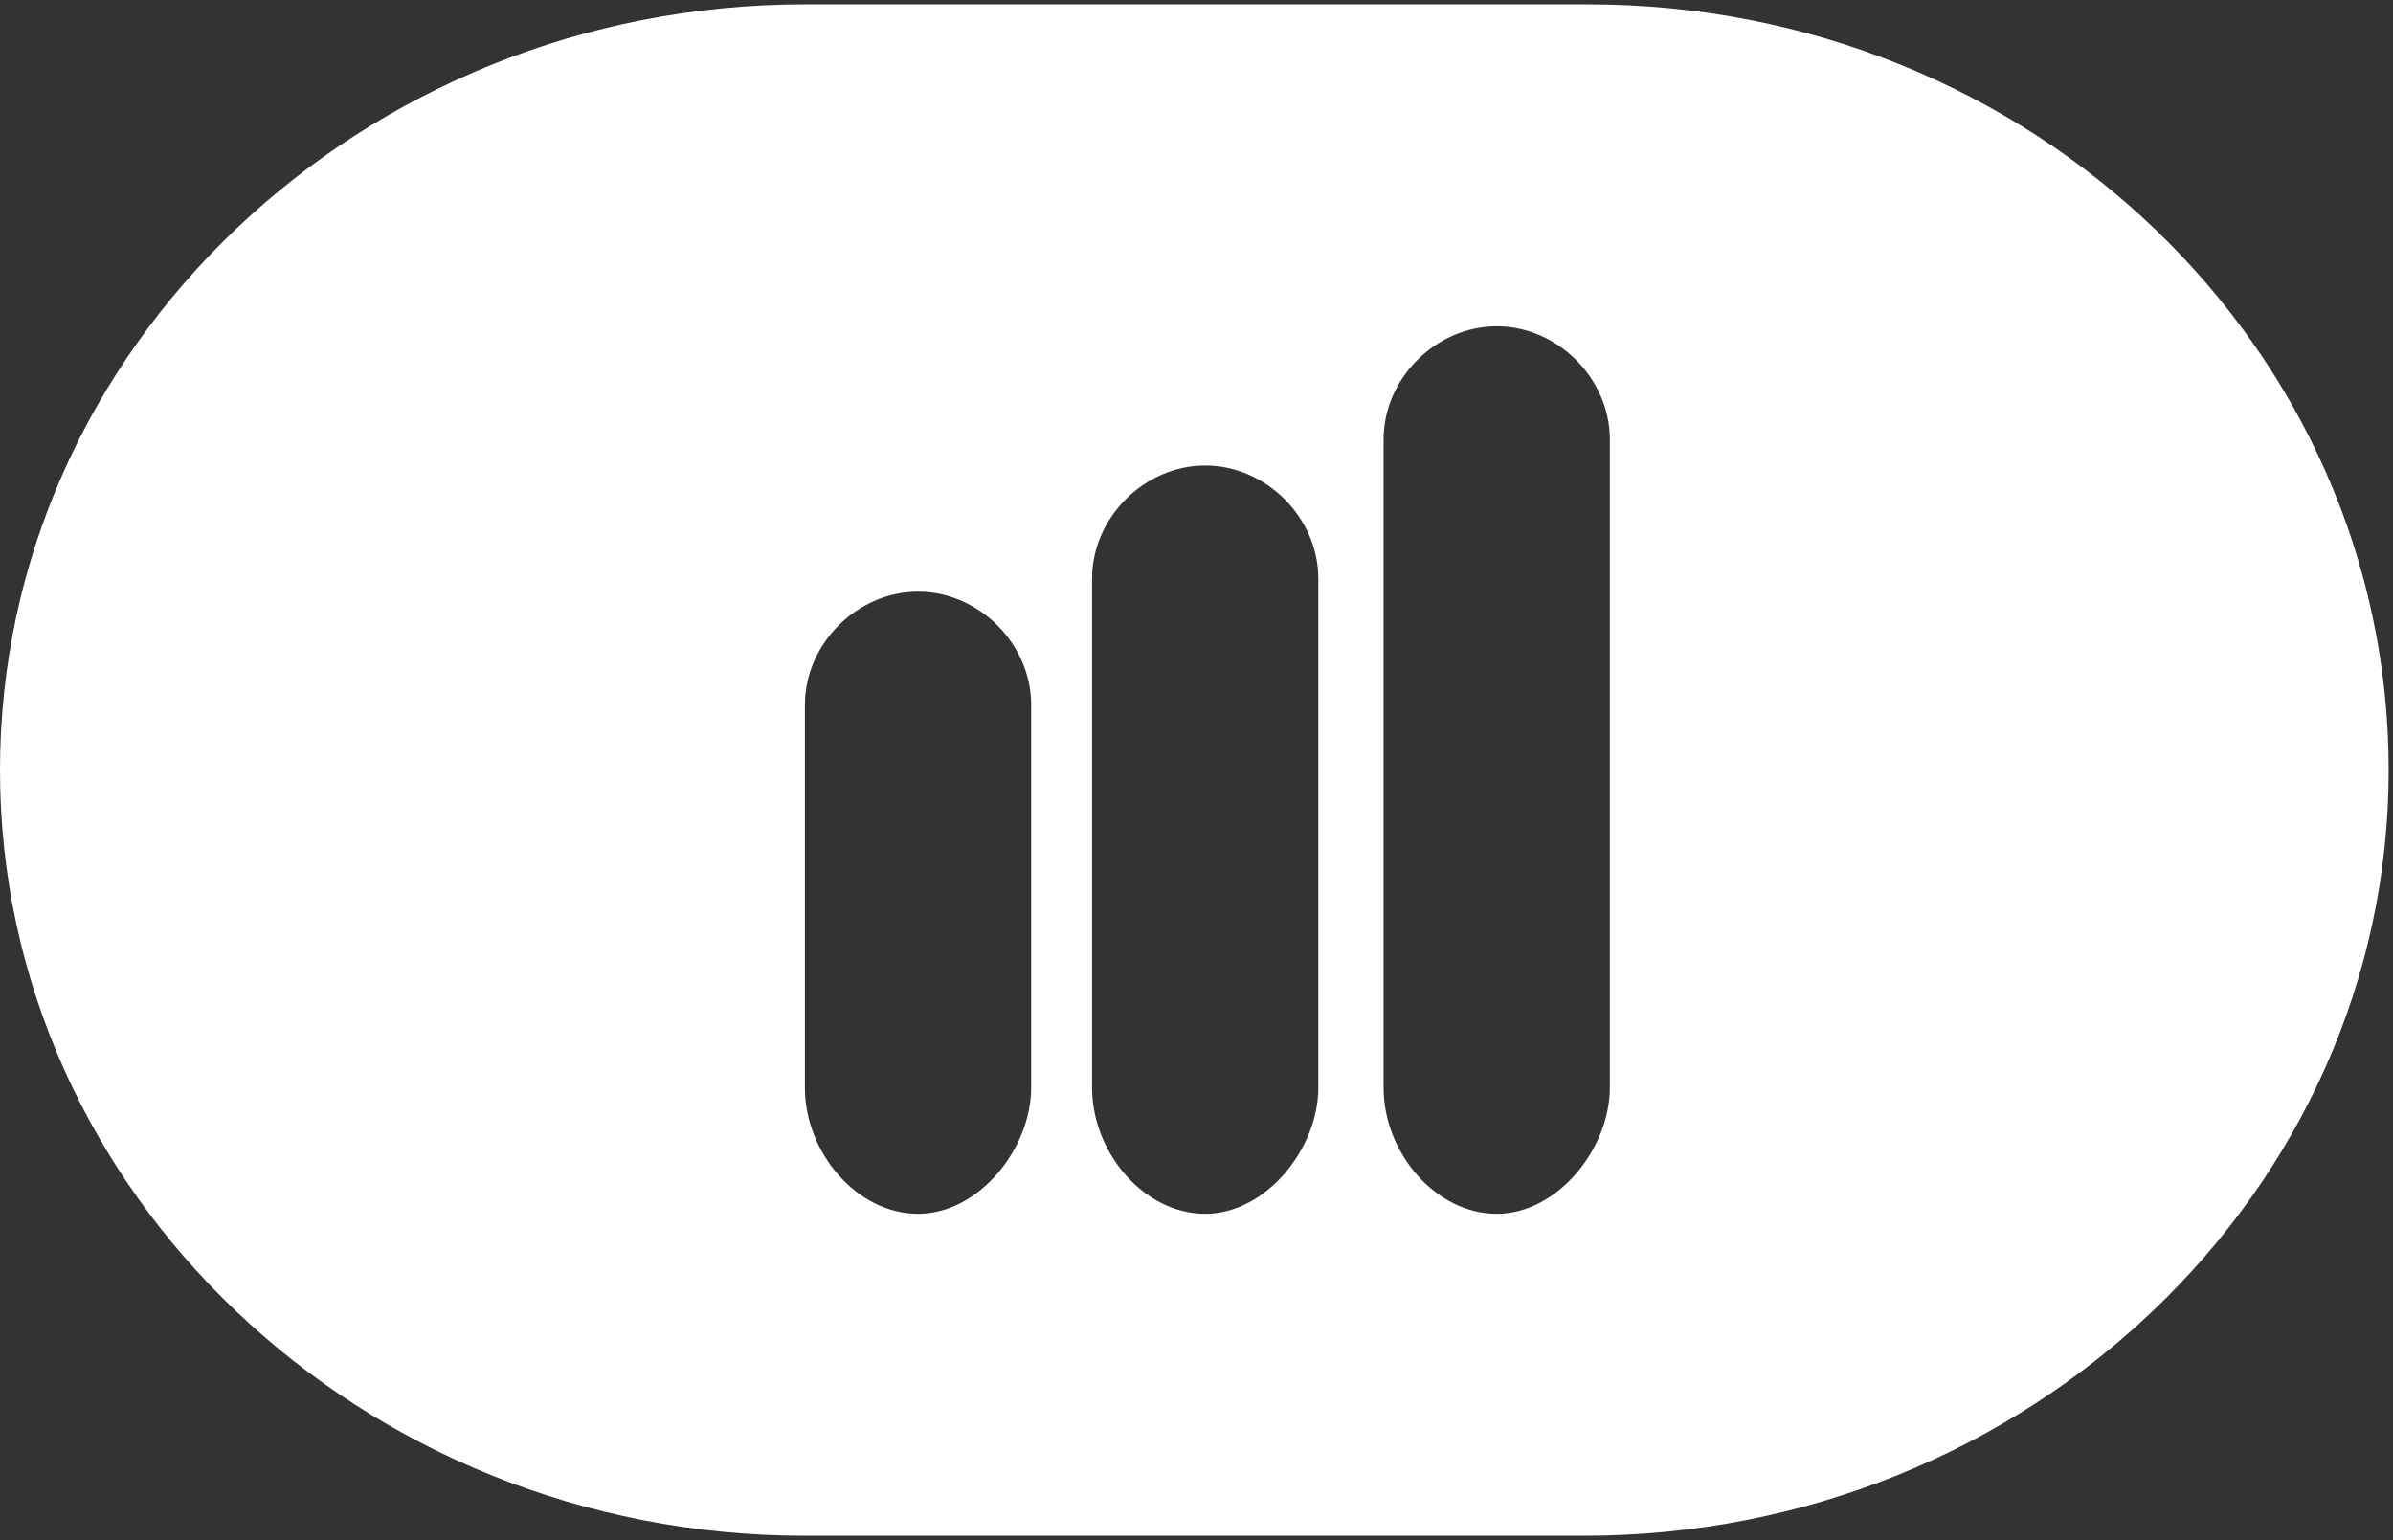
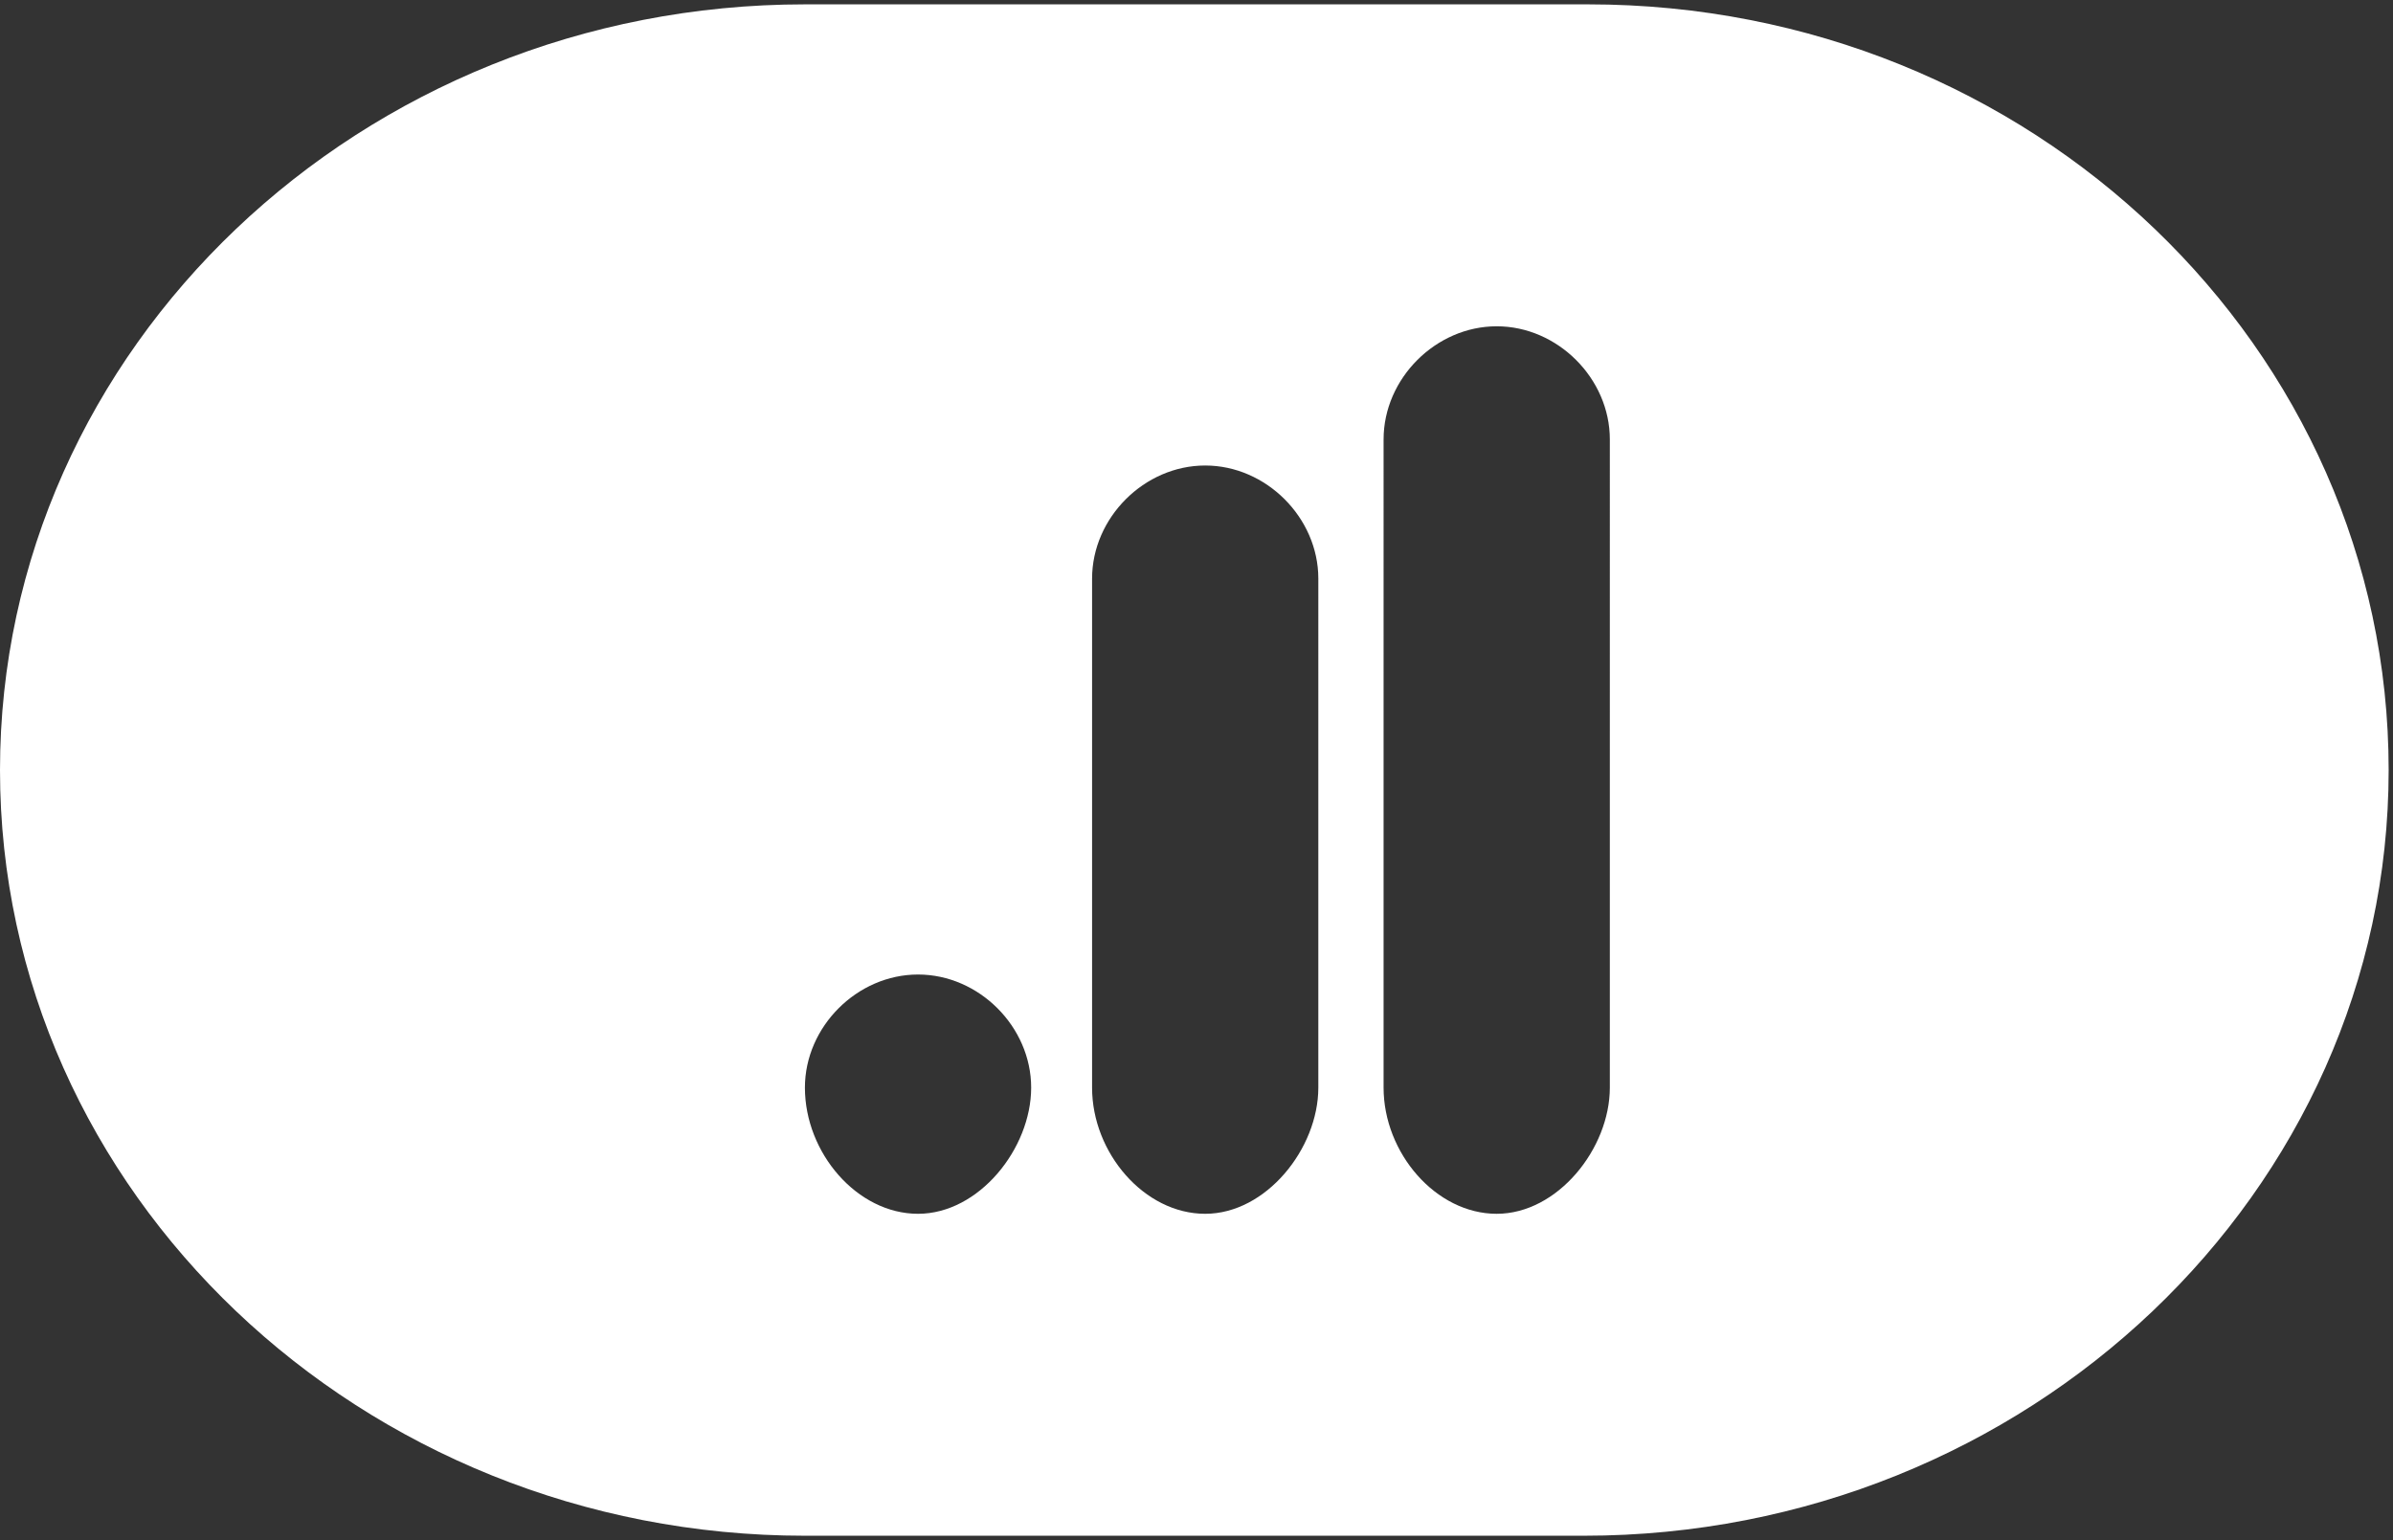
<svg xmlns="http://www.w3.org/2000/svg" version="1.1" id="Ebene_1" x="0px" y="0px" viewBox="0 0 55 35.4" style="enable-background:new 0 0 55 35.4;" xml:space="preserve">
  <rect x="0" y="0" width="55" height="35.4" fill="#333333" stroke="none" />
  <style type="text/css">
	.st0{fill:#FFFFFF;}
</style>
  <g id="Ebene_2_1_">
    <g id="Ebene_1-2">
-       <path class="st0" d="M36.5,0.1H18.5C8.3,0.1,0,8,0,17.7s8.3,17.6,18.5,17.6h17.9c10.2,0,18.5-7.9,18.5-17.6S46.7,0.1,36.5,0.1z     M23.7,25c0,1.4-1.2,2.9-2.6,2.9c-1.4,0-2.6-1.4-2.6-2.9v-8.8c0-1.4,1.2-2.6,2.6-2.6c1.4,0,2.6,1.2,2.6,2.6L23.7,25z M30.3,25    c0,1.4-1.2,2.9-2.6,2.9c-1.4,0-2.6-1.4-2.6-2.9V13.3c0-1.4,1.2-2.6,2.6-2.6c1.4,0,2.6,1.2,2.6,2.6V25z M37,25    c0,1.4-1.2,2.9-2.6,2.9s-2.6-1.4-2.6-2.9V10.1c0-1.4,1.2-2.6,2.6-2.6c1.4,0,2.6,1.2,2.6,2.6c0,0,0,0,0,0V25z" />
+       <path class="st0" d="M36.5,0.1H18.5C8.3,0.1,0,8,0,17.7s8.3,17.6,18.5,17.6h17.9c10.2,0,18.5-7.9,18.5-17.6S46.7,0.1,36.5,0.1z     M23.7,25c0,1.4-1.2,2.9-2.6,2.9c-1.4,0-2.6-1.4-2.6-2.9c0-1.4,1.2-2.6,2.6-2.6c1.4,0,2.6,1.2,2.6,2.6L23.7,25z M30.3,25    c0,1.4-1.2,2.9-2.6,2.9c-1.4,0-2.6-1.4-2.6-2.9V13.3c0-1.4,1.2-2.6,2.6-2.6c1.4,0,2.6,1.2,2.6,2.6V25z M37,25    c0,1.4-1.2,2.9-2.6,2.9s-2.6-1.4-2.6-2.9V10.1c0-1.4,1.2-2.6,2.6-2.6c1.4,0,2.6,1.2,2.6,2.6c0,0,0,0,0,0V25z" />
    </g>
  </g>
</svg>